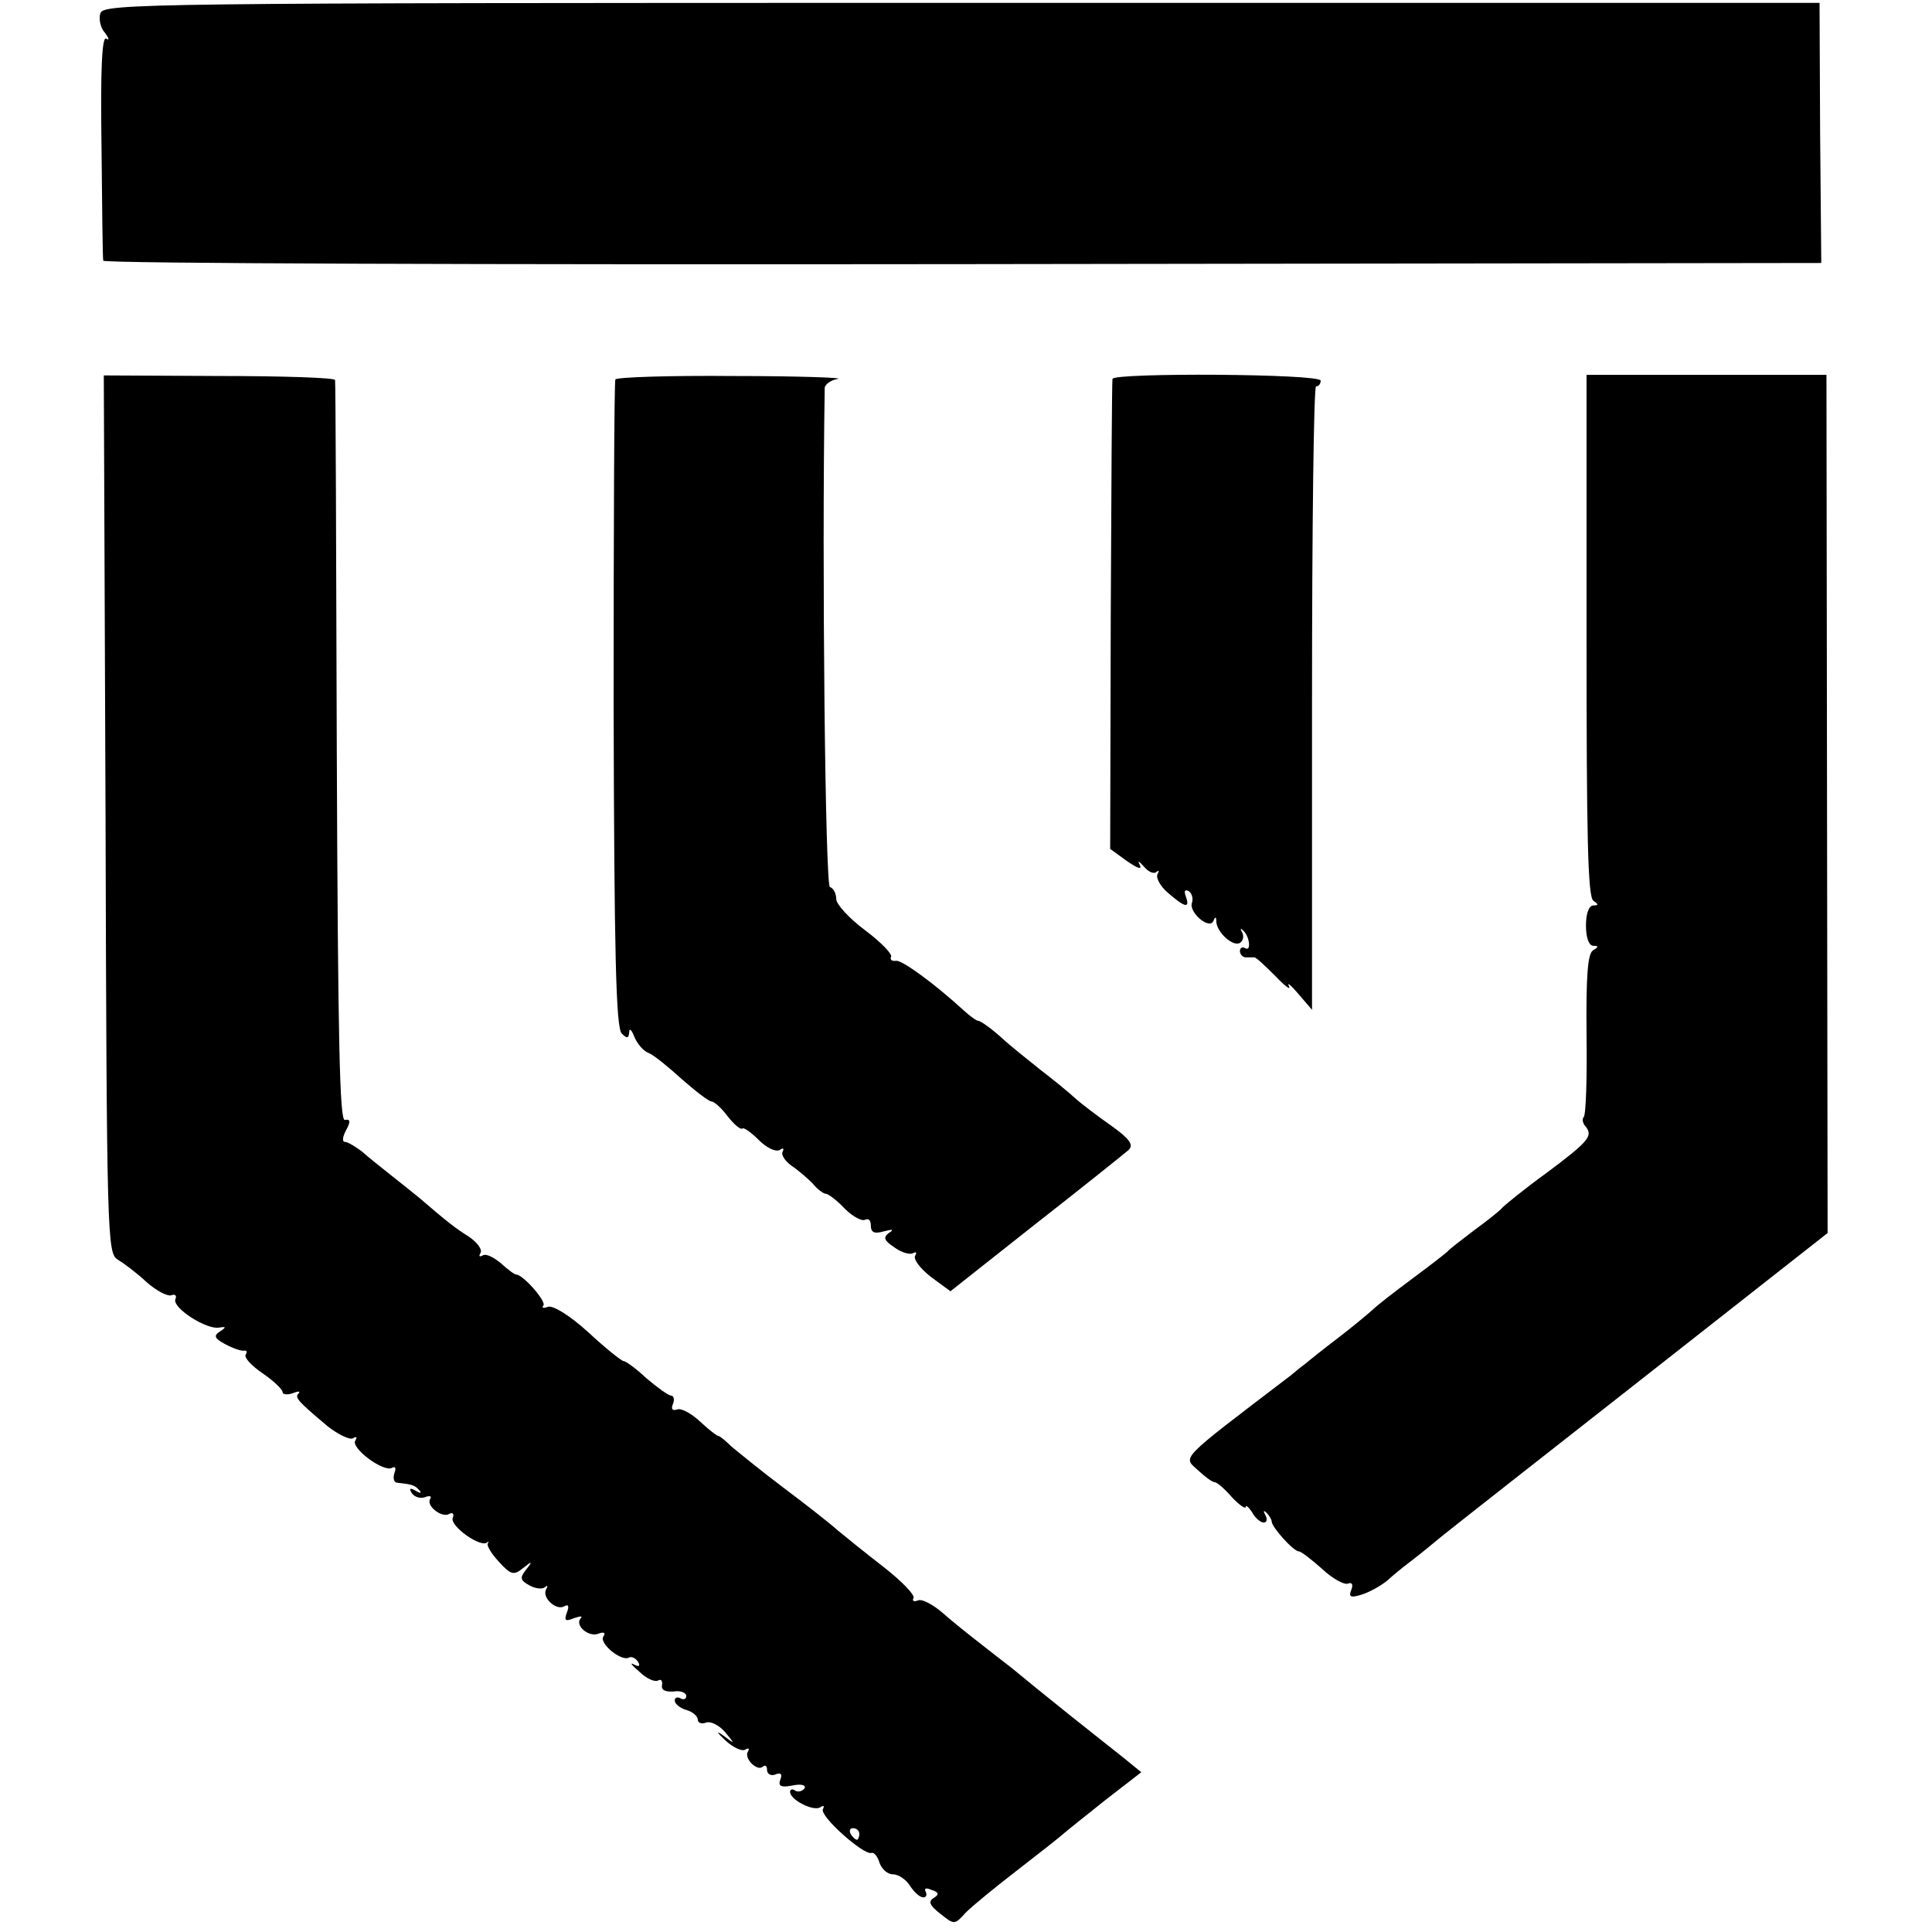
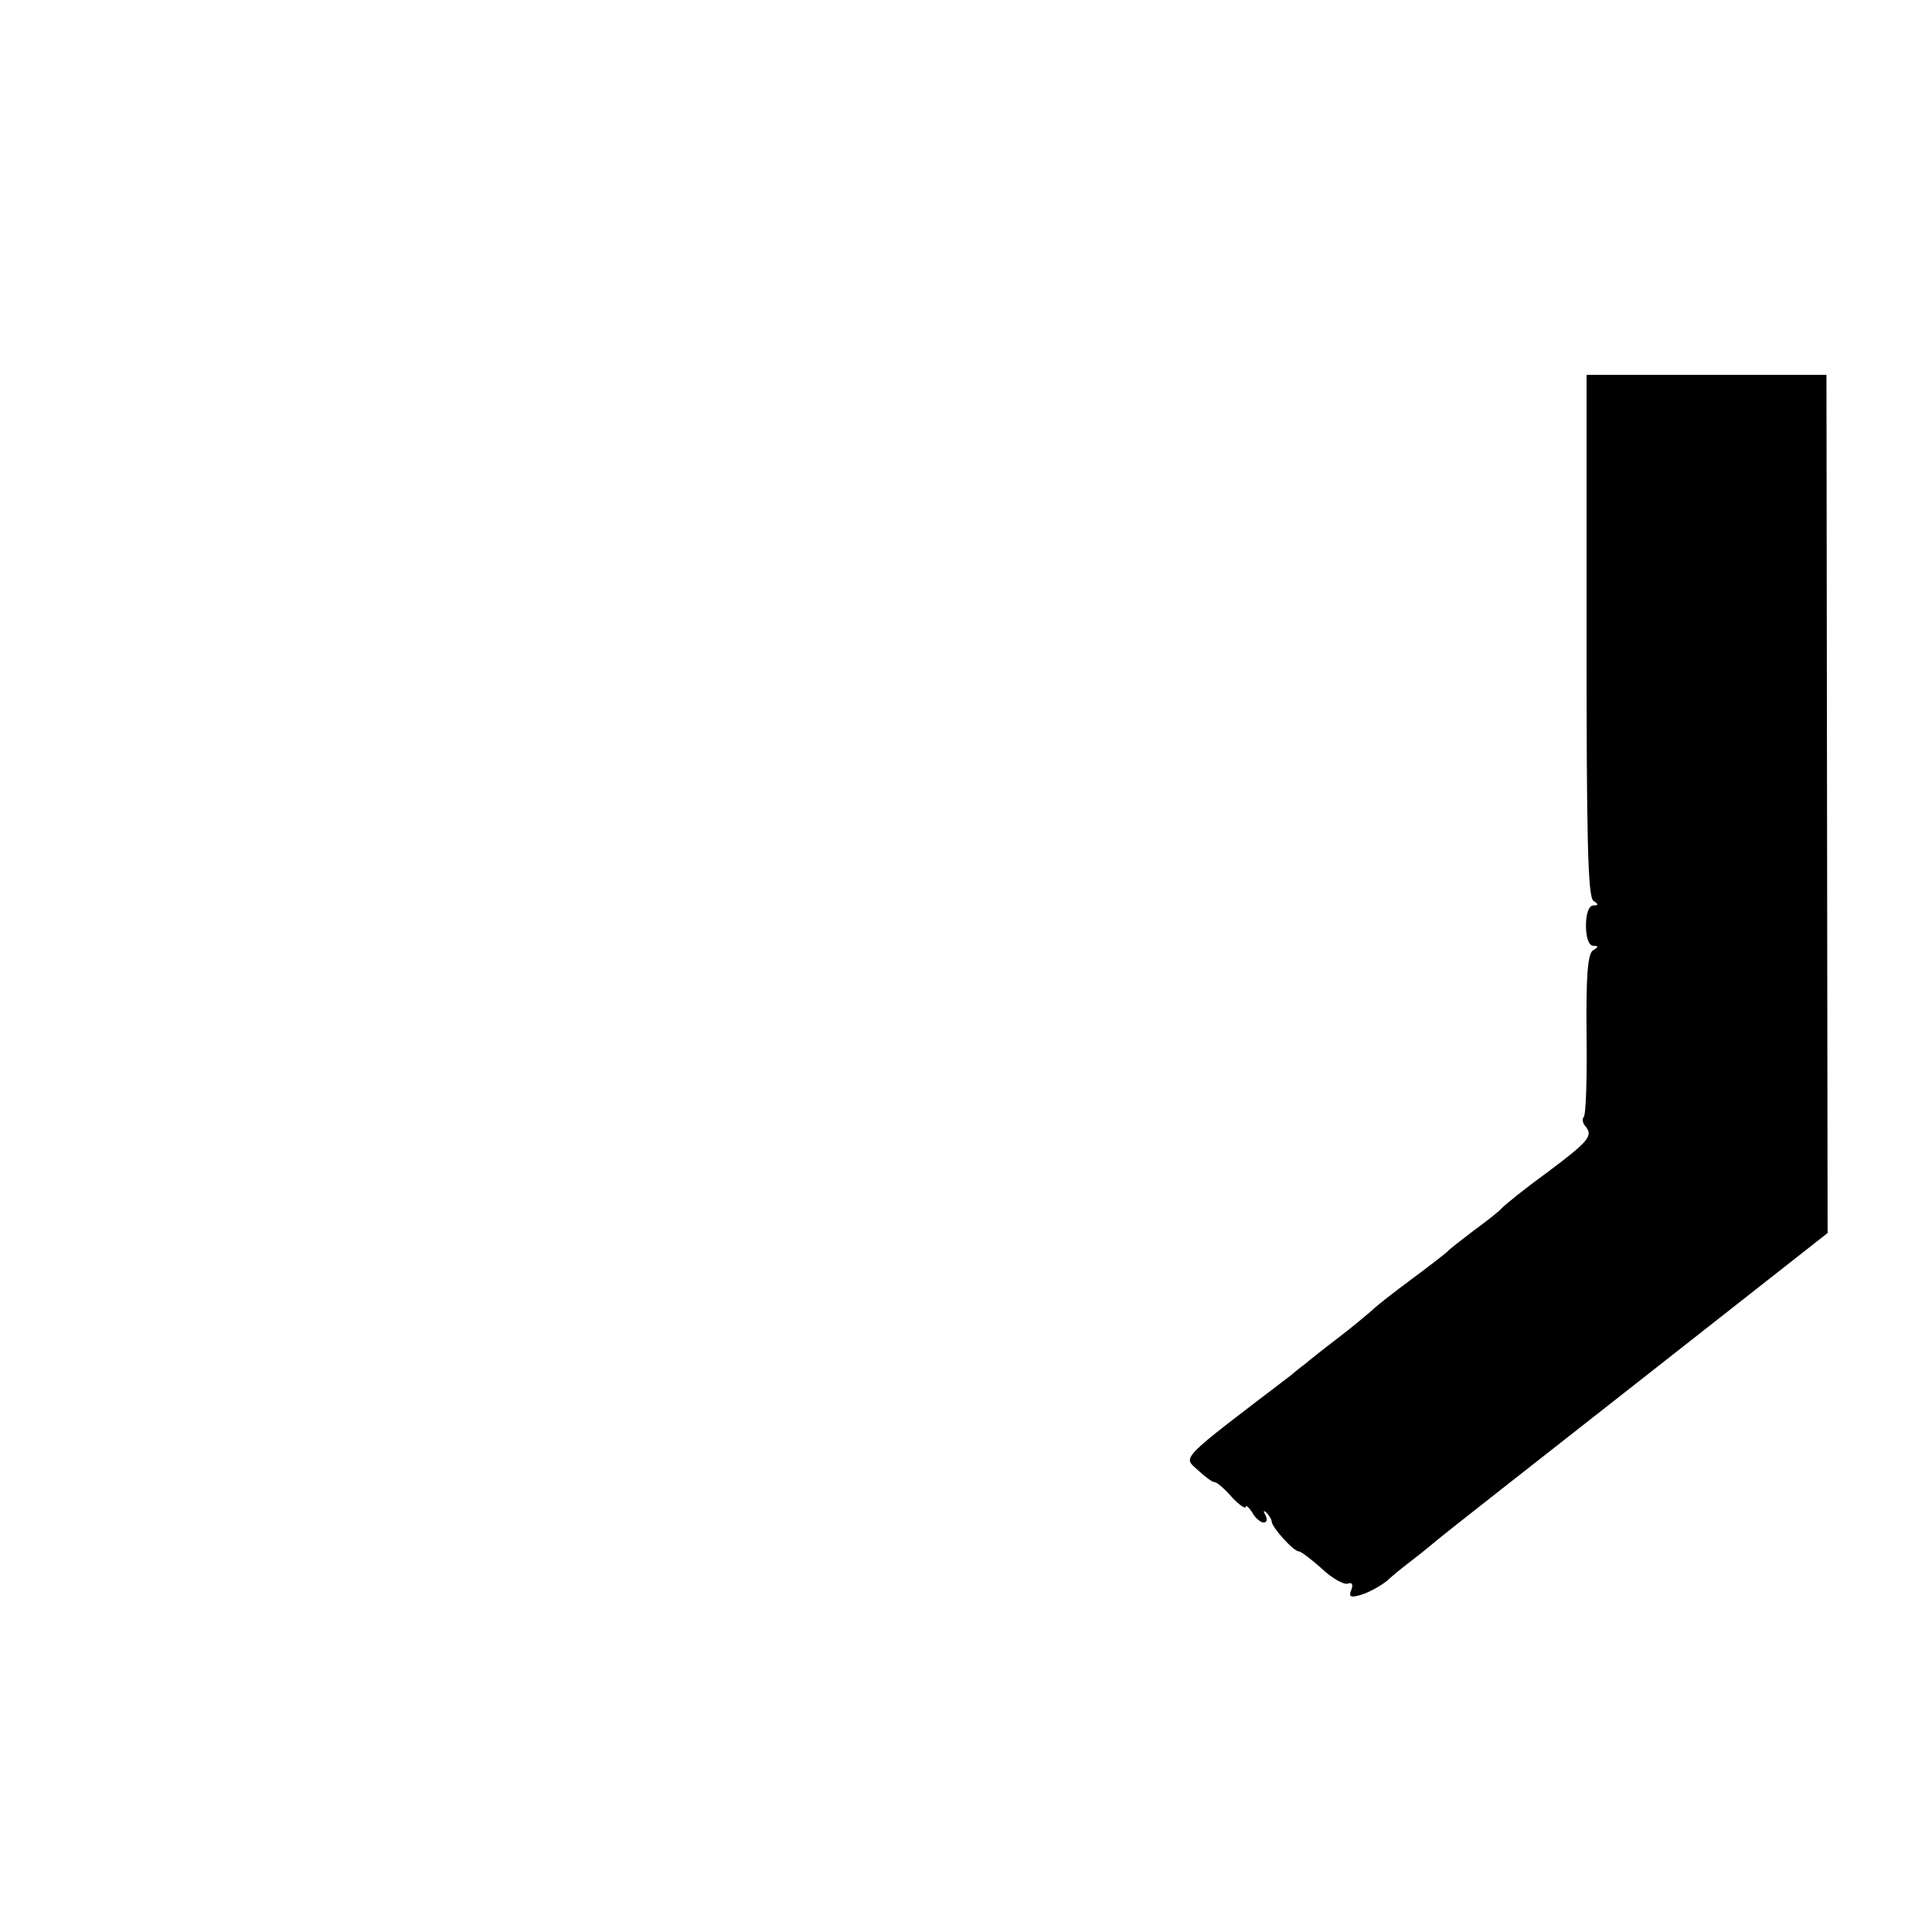
<svg xmlns="http://www.w3.org/2000/svg" version="1.0" width="335pt" height="335pt" viewBox="0 0 335 335" preserveAspectRatio="xMidYMid meet">
  <g transform="translate(0,335) scale(0.1,-0.1)" fill="#000000" stroke="none">
-     <path d="M174 3327 c-3 -10 0 -25 8 -34 7 -9 8 -14 2 -10 -7 4 -10 -52 -8 -186 1 -106 2 -195 3 -199 1 -5 671 -7 1490 -6 l1489 2 -2 225 -1 226 -1488 0 c-1423 0 -1487 -1 -1493 -18z" />
-     <path d="M183 1938 c2 -733 3 -761 21 -772 10 -6 33 -23 50 -39 17 -15 36 -25 43 -23 7 3 10 -1 7 -7 -5 -15 54 -53 76 -49 12 2 13 1 1 -7 -11 -7 -9 -12 10 -22 13 -7 28 -12 32 -11 5 1 6 -2 3 -7 -3 -5 10 -19 29 -32 19 -13 35 -28 35 -33 0 -4 8 -5 17 -2 10 4 14 4 11 0 -8 -7 -1 -14 50 -57 19 -15 39 -24 44 -21 6 4 8 2 4 -4 -8 -13 50 -56 64 -47 6 3 7 -1 4 -9 -3 -9 -1 -17 5 -17 26 -3 30 -4 38 -13 5 -5 2 -6 -6 -1 -10 6 -12 4 -7 -4 5 -7 15 -10 23 -7 8 3 12 2 9 -3 -8 -12 21 -34 33 -26 6 3 9 0 6 -7 -5 -14 47 -51 59 -43 3 3 4 2 2 -1 -3 -3 6 -18 19 -32 21 -23 26 -24 42 -11 16 13 17 12 5 -3 -11 -14 -10 -18 6 -27 11 -6 23 -7 27 -3 5 4 5 2 2 -4 -8 -14 18 -38 32 -29 7 4 8 -1 4 -11 -5 -14 -3 -16 12 -10 11 4 16 4 12 0 -11 -12 13 -33 30 -27 10 4 14 2 9 -5 -7 -12 32 -44 45 -36 4 2 11 -1 15 -7 5 -8 2 -10 -7 -5 -8 4 -3 -2 10 -13 12 -12 27 -18 32 -15 5 3 8 0 7 -8 -2 -8 5 -12 20 -11 12 2 22 -2 22 -8 0 -5 -4 -7 -10 -4 -5 3 -10 2 -10 -4 0 -5 9 -13 20 -16 11 -3 20 -11 20 -17 0 -5 6 -8 14 -5 8 3 22 -4 33 -16 18 -22 18 -22 -2 -7 -14 10 -13 7 3 -8 13 -12 28 -19 34 -16 6 4 8 2 5 -3 -8 -12 17 -36 26 -26 4 3 7 1 7 -6 0 -7 7 -11 14 -8 10 4 13 1 9 -9 -4 -11 1 -14 21 -10 15 3 24 1 21 -5 -4 -5 -11 -7 -16 -4 -5 4 -9 2 -9 -2 0 -14 40 -34 52 -27 6 4 8 3 5 -3 -7 -11 70 -80 84 -76 4 2 11 -6 14 -17 4 -11 14 -20 23 -20 10 0 23 -9 30 -20 7 -11 17 -20 23 -20 5 0 7 4 4 10 -3 6 1 7 10 3 13 -4 14 -8 4 -14 -10 -6 -7 -13 11 -27 25 -20 25 -20 45 2 11 11 50 43 85 70 36 28 72 56 80 63 8 7 43 35 77 62 l62 48 -32 26 c-18 14 -59 47 -92 73 -62 50 -66 53 -101 82 -12 9 -36 28 -54 42 -18 14 -47 37 -64 52 -17 15 -37 26 -44 23 -7 -3 -11 -1 -8 4 3 5 -20 29 -52 54 -31 24 -67 53 -79 63 -12 11 -54 44 -94 74 -40 30 -80 63 -91 72 -10 10 -20 18 -22 18 -3 0 -17 11 -32 25 -15 14 -33 24 -40 21 -8 -3 -11 1 -7 10 3 7 1 14 -3 14 -5 0 -24 14 -43 30 -18 17 -36 30 -40 30 -3 0 -31 22 -61 50 -32 29 -61 47 -70 44 -8 -3 -11 -2 -8 2 7 6 -35 54 -47 54 -3 0 -15 9 -27 20 -12 10 -26 17 -31 13 -6 -3 -7 -1 -4 4 4 6 -5 18 -19 28 -24 15 -37 25 -87 68 -12 10 -35 28 -50 40 -15 12 -38 30 -49 40 -12 9 -25 17 -30 17 -5 0 -4 9 2 20 8 15 8 20 -2 18 -9 -2 -12 133 -14 637 -1 352 -2 643 -3 646 0 4 -91 7 -201 7 l-200 1 3 -761z m1307 -1768 c0 -5 -2 -10 -4 -10 -3 0 -8 5 -11 10 -3 6 -1 10 4 10 6 0 11 -4 11 -10z" />
-     <path d="M1067 2692 c-2 -4 -3 -258 -3 -564 1 -429 4 -560 14 -570 9 -9 12 -9 13 2 0 8 4 5 9 -8 5 -12 16 -25 25 -28 8 -3 34 -24 57 -45 24 -21 47 -39 52 -39 4 0 17 -11 28 -26 11 -14 22 -23 25 -21 2 3 15 -6 29 -20 13 -13 29 -21 36 -17 6 4 8 3 5 -3 -3 -5 4 -16 15 -24 12 -8 28 -22 37 -31 8 -10 19 -18 23 -18 4 0 19 -11 33 -26 14 -14 30 -22 35 -19 6 3 10 -1 10 -10 0 -12 6 -15 23 -10 15 4 18 3 8 -3 -10 -8 -8 -13 10 -25 12 -9 27 -13 32 -10 6 3 7 1 4 -4 -4 -6 8 -22 27 -37 l34 -25 148 117 c82 64 154 122 161 128 9 9 2 19 -30 42 -23 16 -52 38 -63 48 -12 11 -39 33 -60 49 -21 17 -53 42 -70 58 -17 15 -34 27 -38 27 -3 0 -14 8 -25 18 -49 45 -106 87 -117 86 -8 -1 -11 2 -9 7 3 4 -17 25 -45 46 -27 20 -50 45 -50 54 0 10 -5 19 -11 21 -8 3 -14 553 -9 865 0 6 10 14 23 16 12 2 -69 5 -180 5 -111 1 -204 -2 -206 -6z" />
-     <path d="M1929 2693 c-1 -5 -2 -190 -3 -412 l-1 -403 29 -21 c19 -13 27 -16 22 -6 -4 7 -1 6 7 -3 8 -10 18 -14 22 -10 5 4 5 2 2 -4 -3 -6 5 -21 18 -32 30 -26 39 -28 31 -6 -3 9 -2 12 5 9 6 -4 8 -13 6 -20 -7 -16 30 -48 37 -32 3 8 5 8 5 -1 1 -19 29 -44 41 -37 6 4 7 12 4 18 -4 7 -3 8 1 4 12 -10 15 -38 4 -31 -5 3 -9 0 -9 -5 0 -6 5 -11 10 -11 6 0 12 0 15 0 3 0 19 -15 36 -32 17 -18 28 -26 24 -18 -4 8 3 2 16 -13 l24 -28 0 540 c0 298 3 541 7 541 5 0 8 5 8 10 0 12 -359 14 -361 3z" />
    <path d="M2751 2248 c0 -346 2 -454 12 -460 9 -6 9 -8 0 -8 -8 0 -13 -14 -13 -35 0 -21 5 -35 13 -35 9 0 9 -2 -1 -8 -9 -6 -12 -45 -11 -146 1 -75 -1 -140 -5 -143 -3 -3 -2 -11 4 -17 12 -16 5 -25 -70 -81 -36 -26 -69 -53 -75 -59 -5 -6 -28 -24 -50 -40 -22 -17 -42 -32 -45 -36 -3 -3 -30 -24 -61 -47 -31 -23 -62 -47 -70 -55 -8 -7 -34 -29 -59 -48 -25 -19 -50 -39 -57 -45 -7 -5 -18 -14 -25 -20 -198 -151 -187 -140 -160 -165 12 -11 24 -20 28 -20 4 0 17 -11 30 -26 13 -14 24 -21 24 -17 0 4 5 0 11 -9 5 -10 15 -18 20 -18 6 0 7 6 3 13 -4 7 -3 9 2 4 5 -5 9 -12 9 -15 0 -10 38 -52 47 -52 4 0 22 -14 40 -30 18 -17 38 -28 45 -26 7 3 10 -1 6 -11 -5 -12 -1 -14 18 -8 13 4 33 15 44 24 11 10 27 23 35 29 8 6 31 24 50 40 19 16 180 142 357 281 l322 253 -1 744 -1 744 -208 0 -208 0 0 -452z" />
  </g>
</svg>